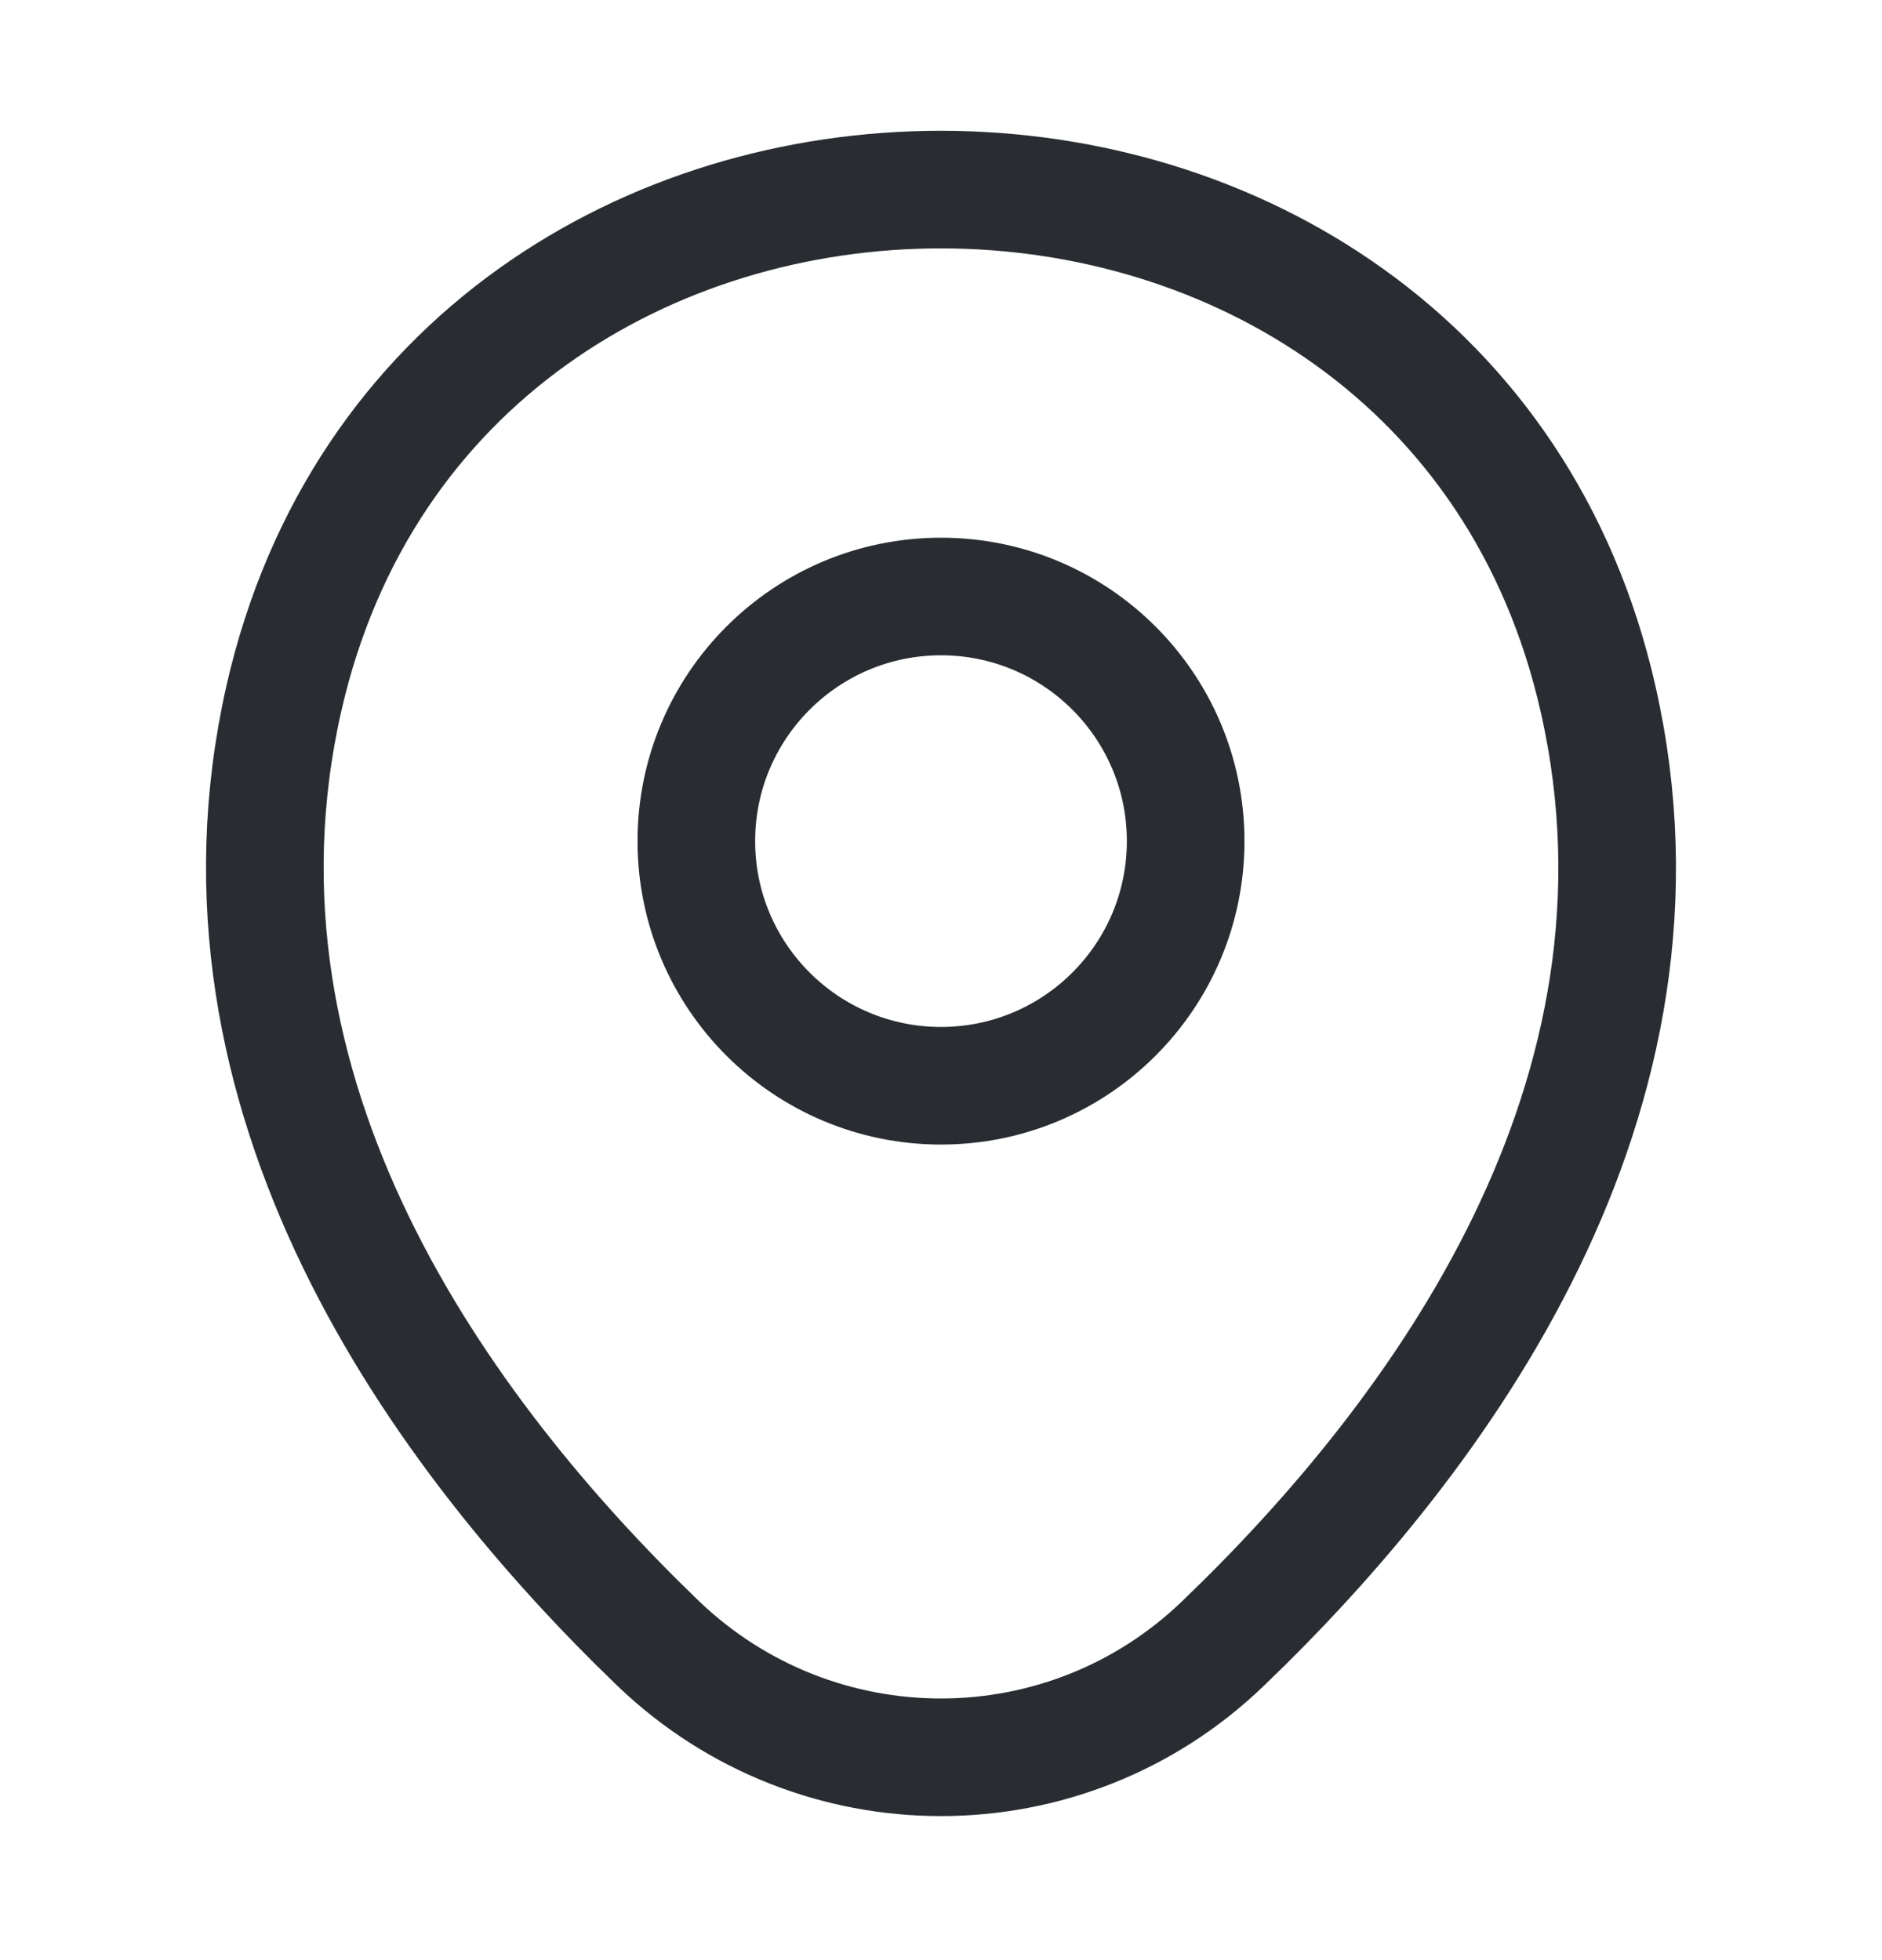
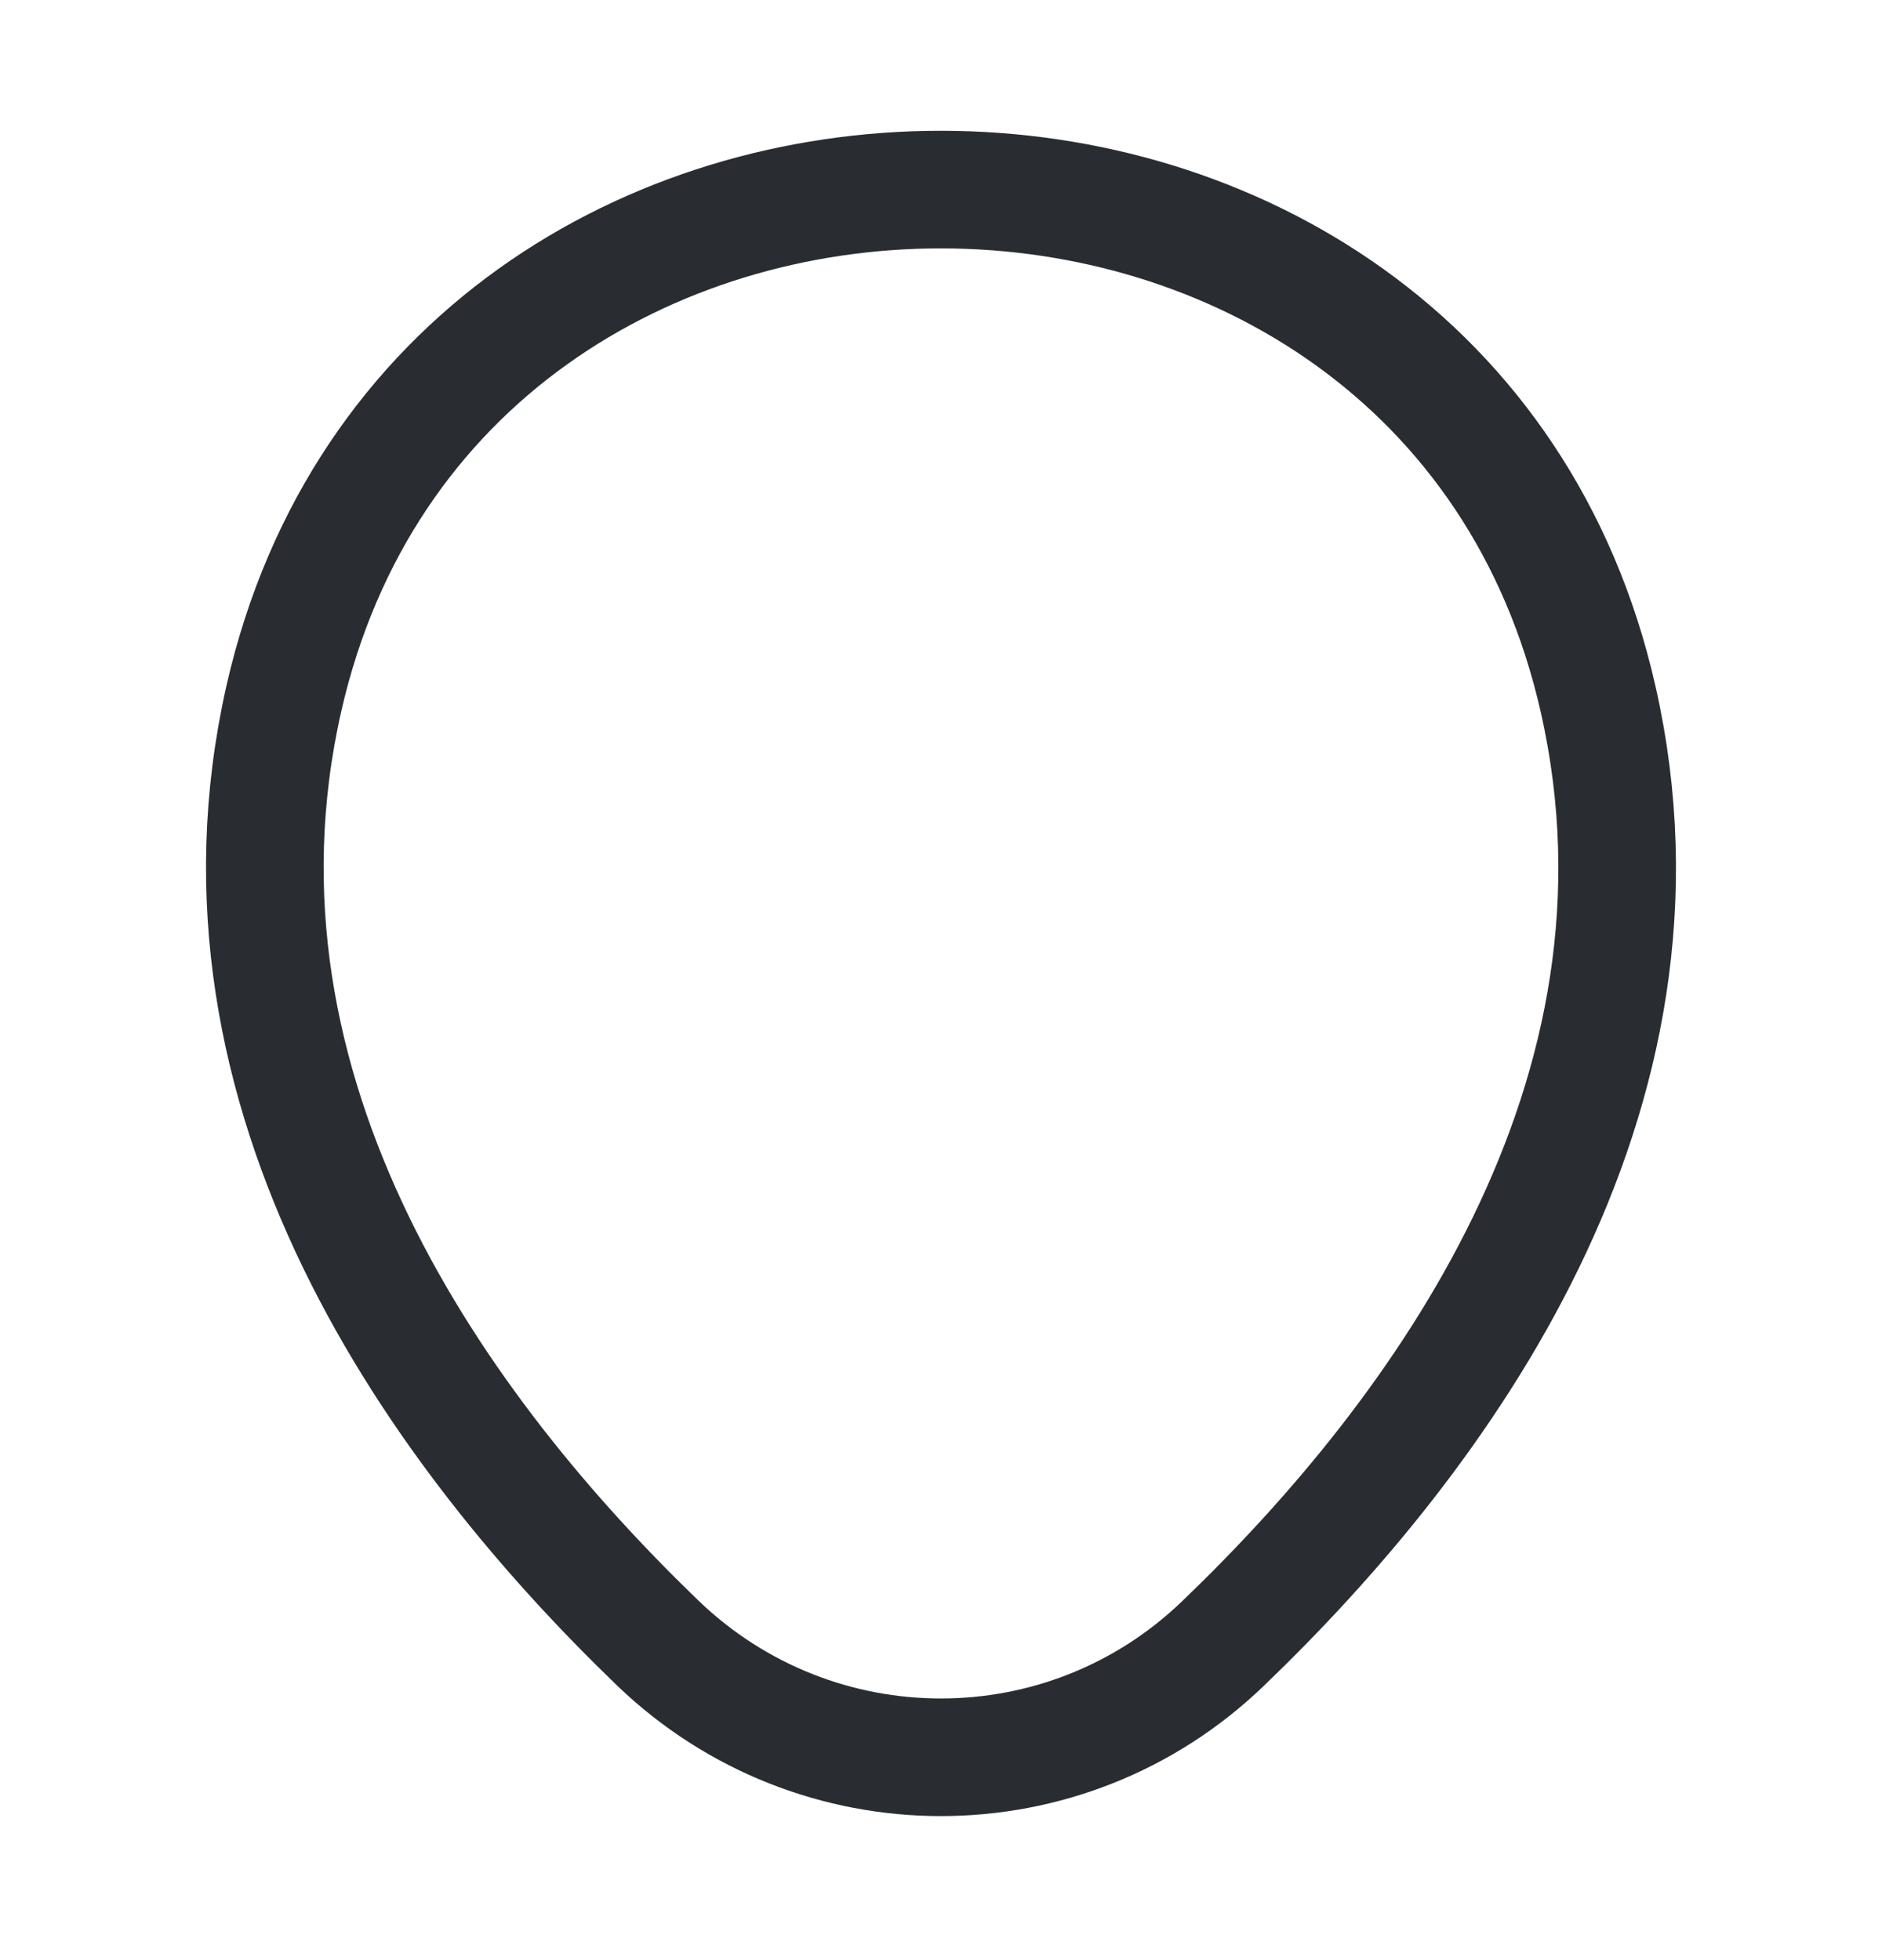
<svg xmlns="http://www.w3.org/2000/svg" width="24" height="25" viewBox="0 0 24 25" fill="none">
-   <path d="M12 13.848C13.723 13.848 15.12 12.451 15.12 10.728C15.12 9.005 13.723 7.608 12 7.608C10.277 7.608 8.88 9.005 8.88 10.728C8.88 12.451 10.277 13.848 12 13.848Z" stroke="#292D32" stroke-width="1.5" />
  <path d="M3.62 8.908C5.59 0.248 18.42 0.258 20.38 8.918C21.53 13.998 18.37 18.298 15.6 20.958C13.59 22.898 10.41 22.898 8.39 20.958C5.63 18.298 2.47 13.988 3.62 8.908Z" stroke="#292D32" stroke-width="1.5" />
</svg>